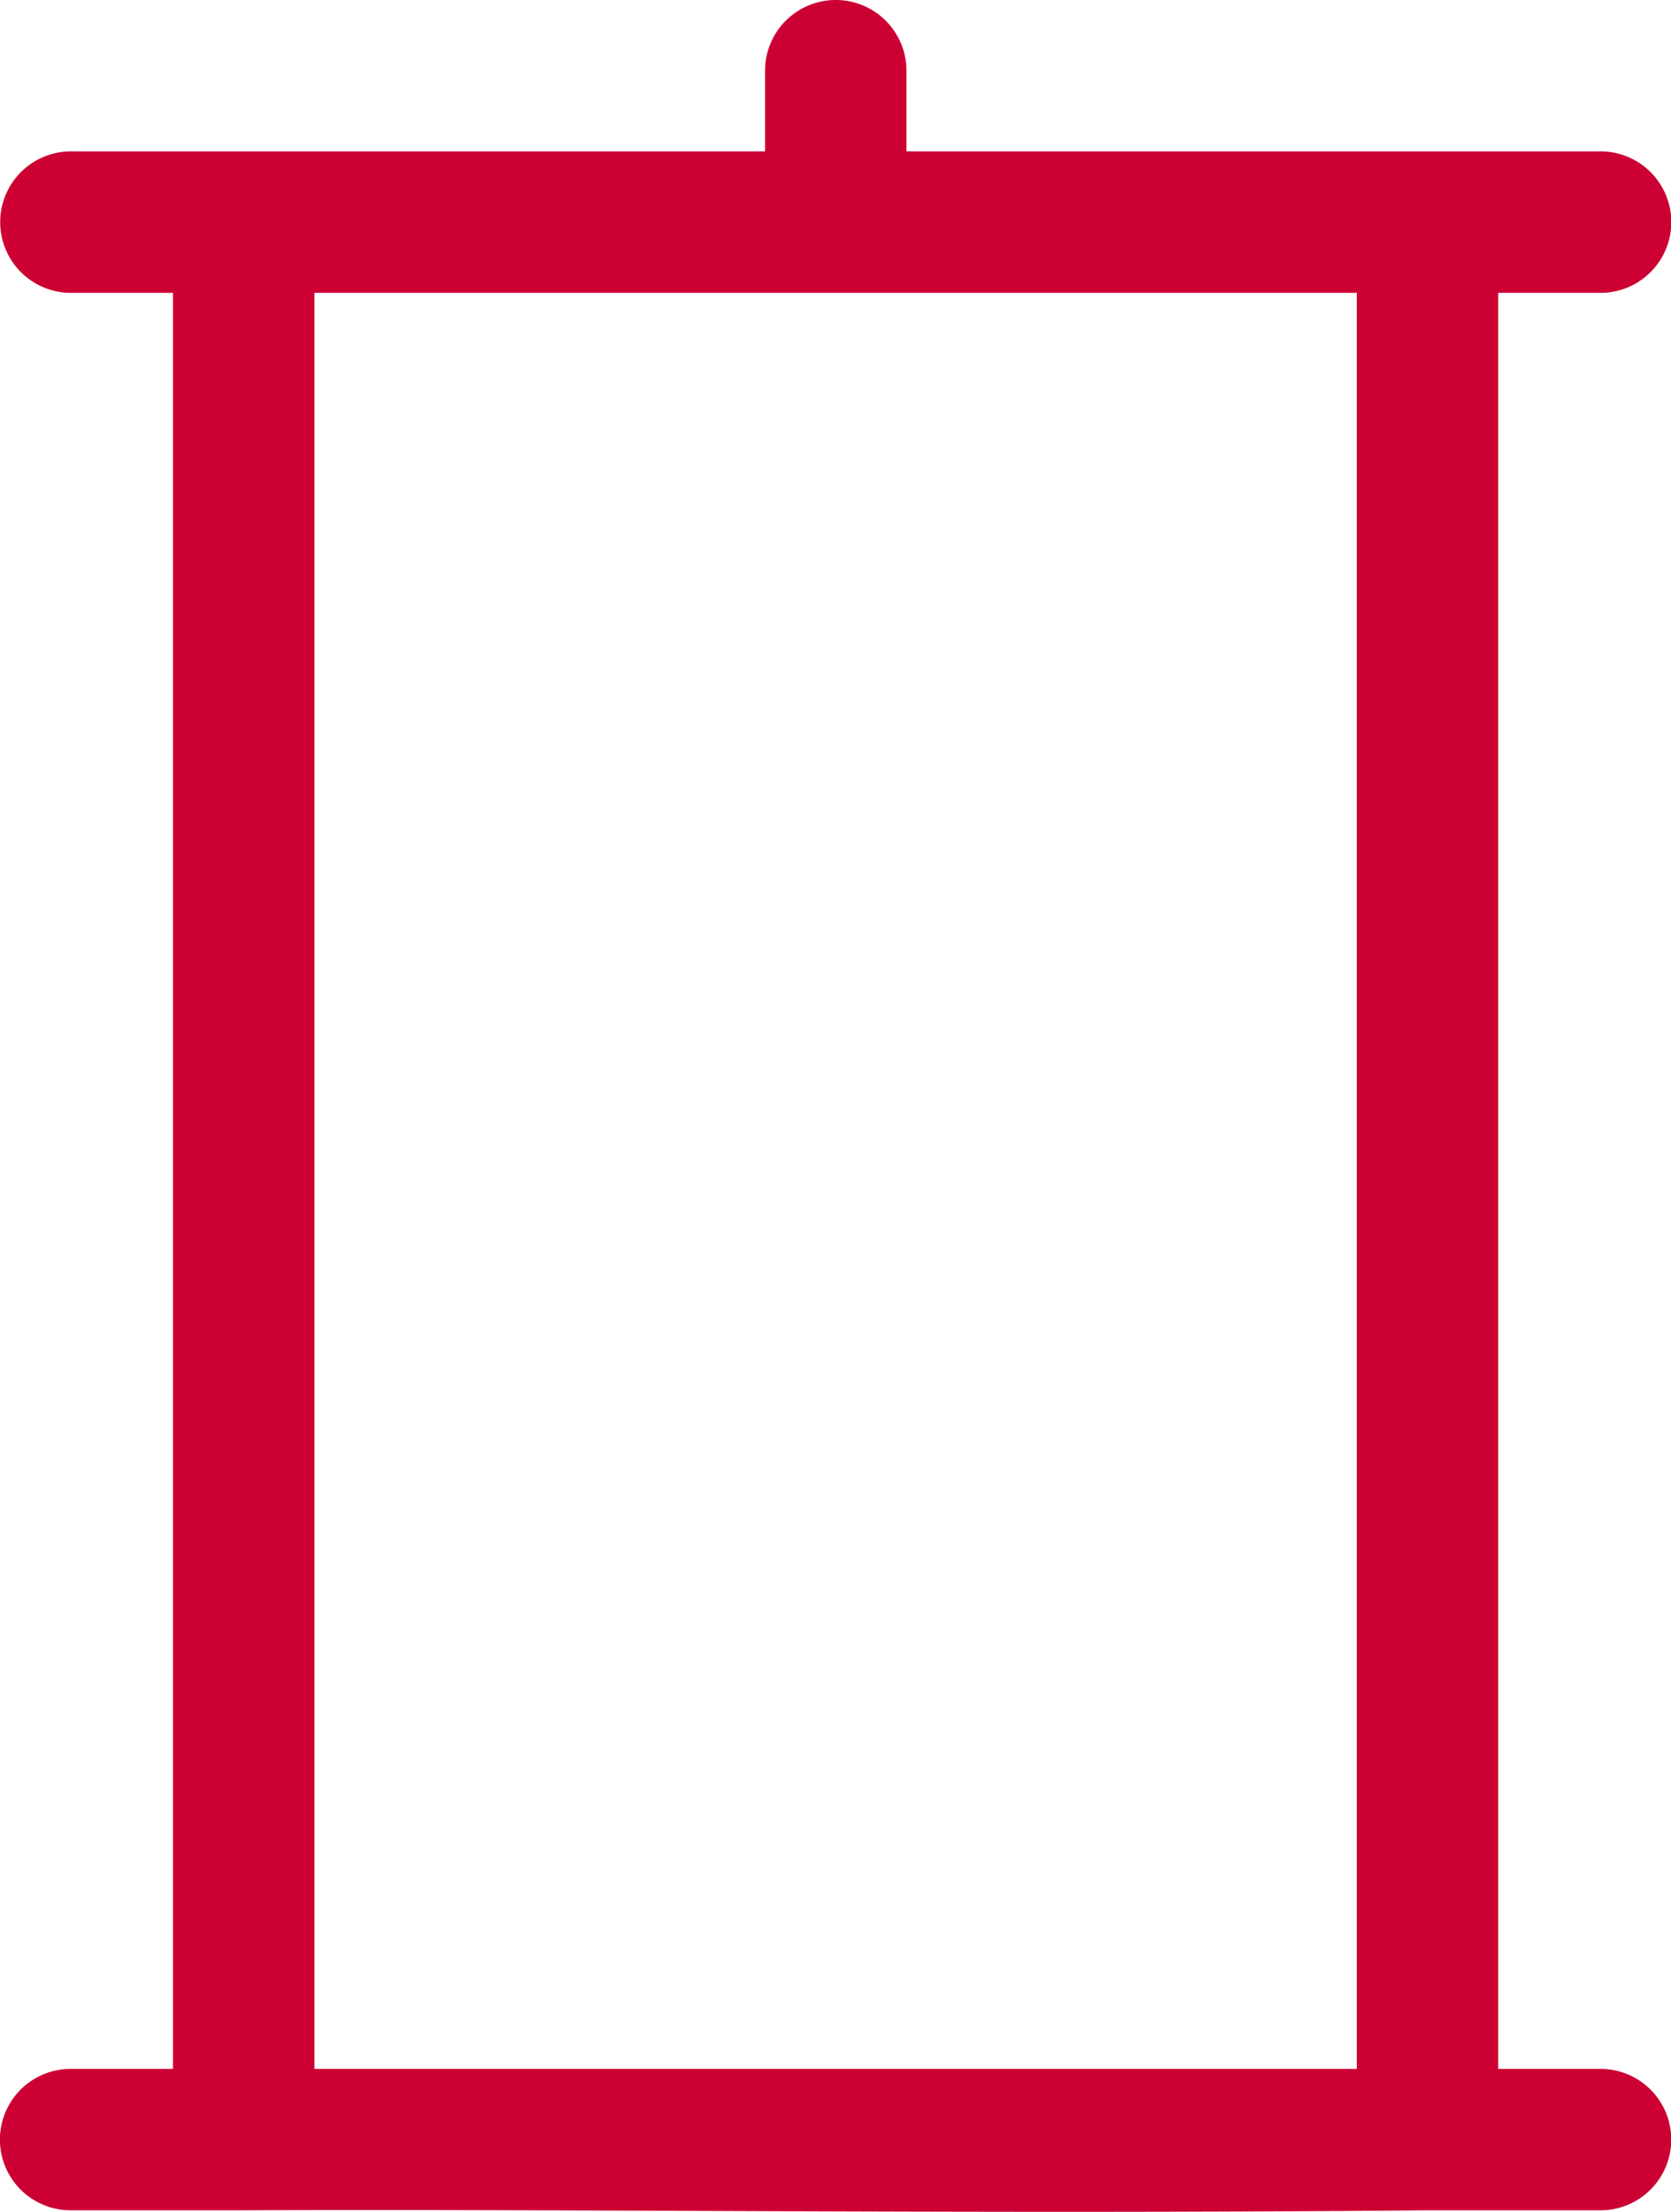
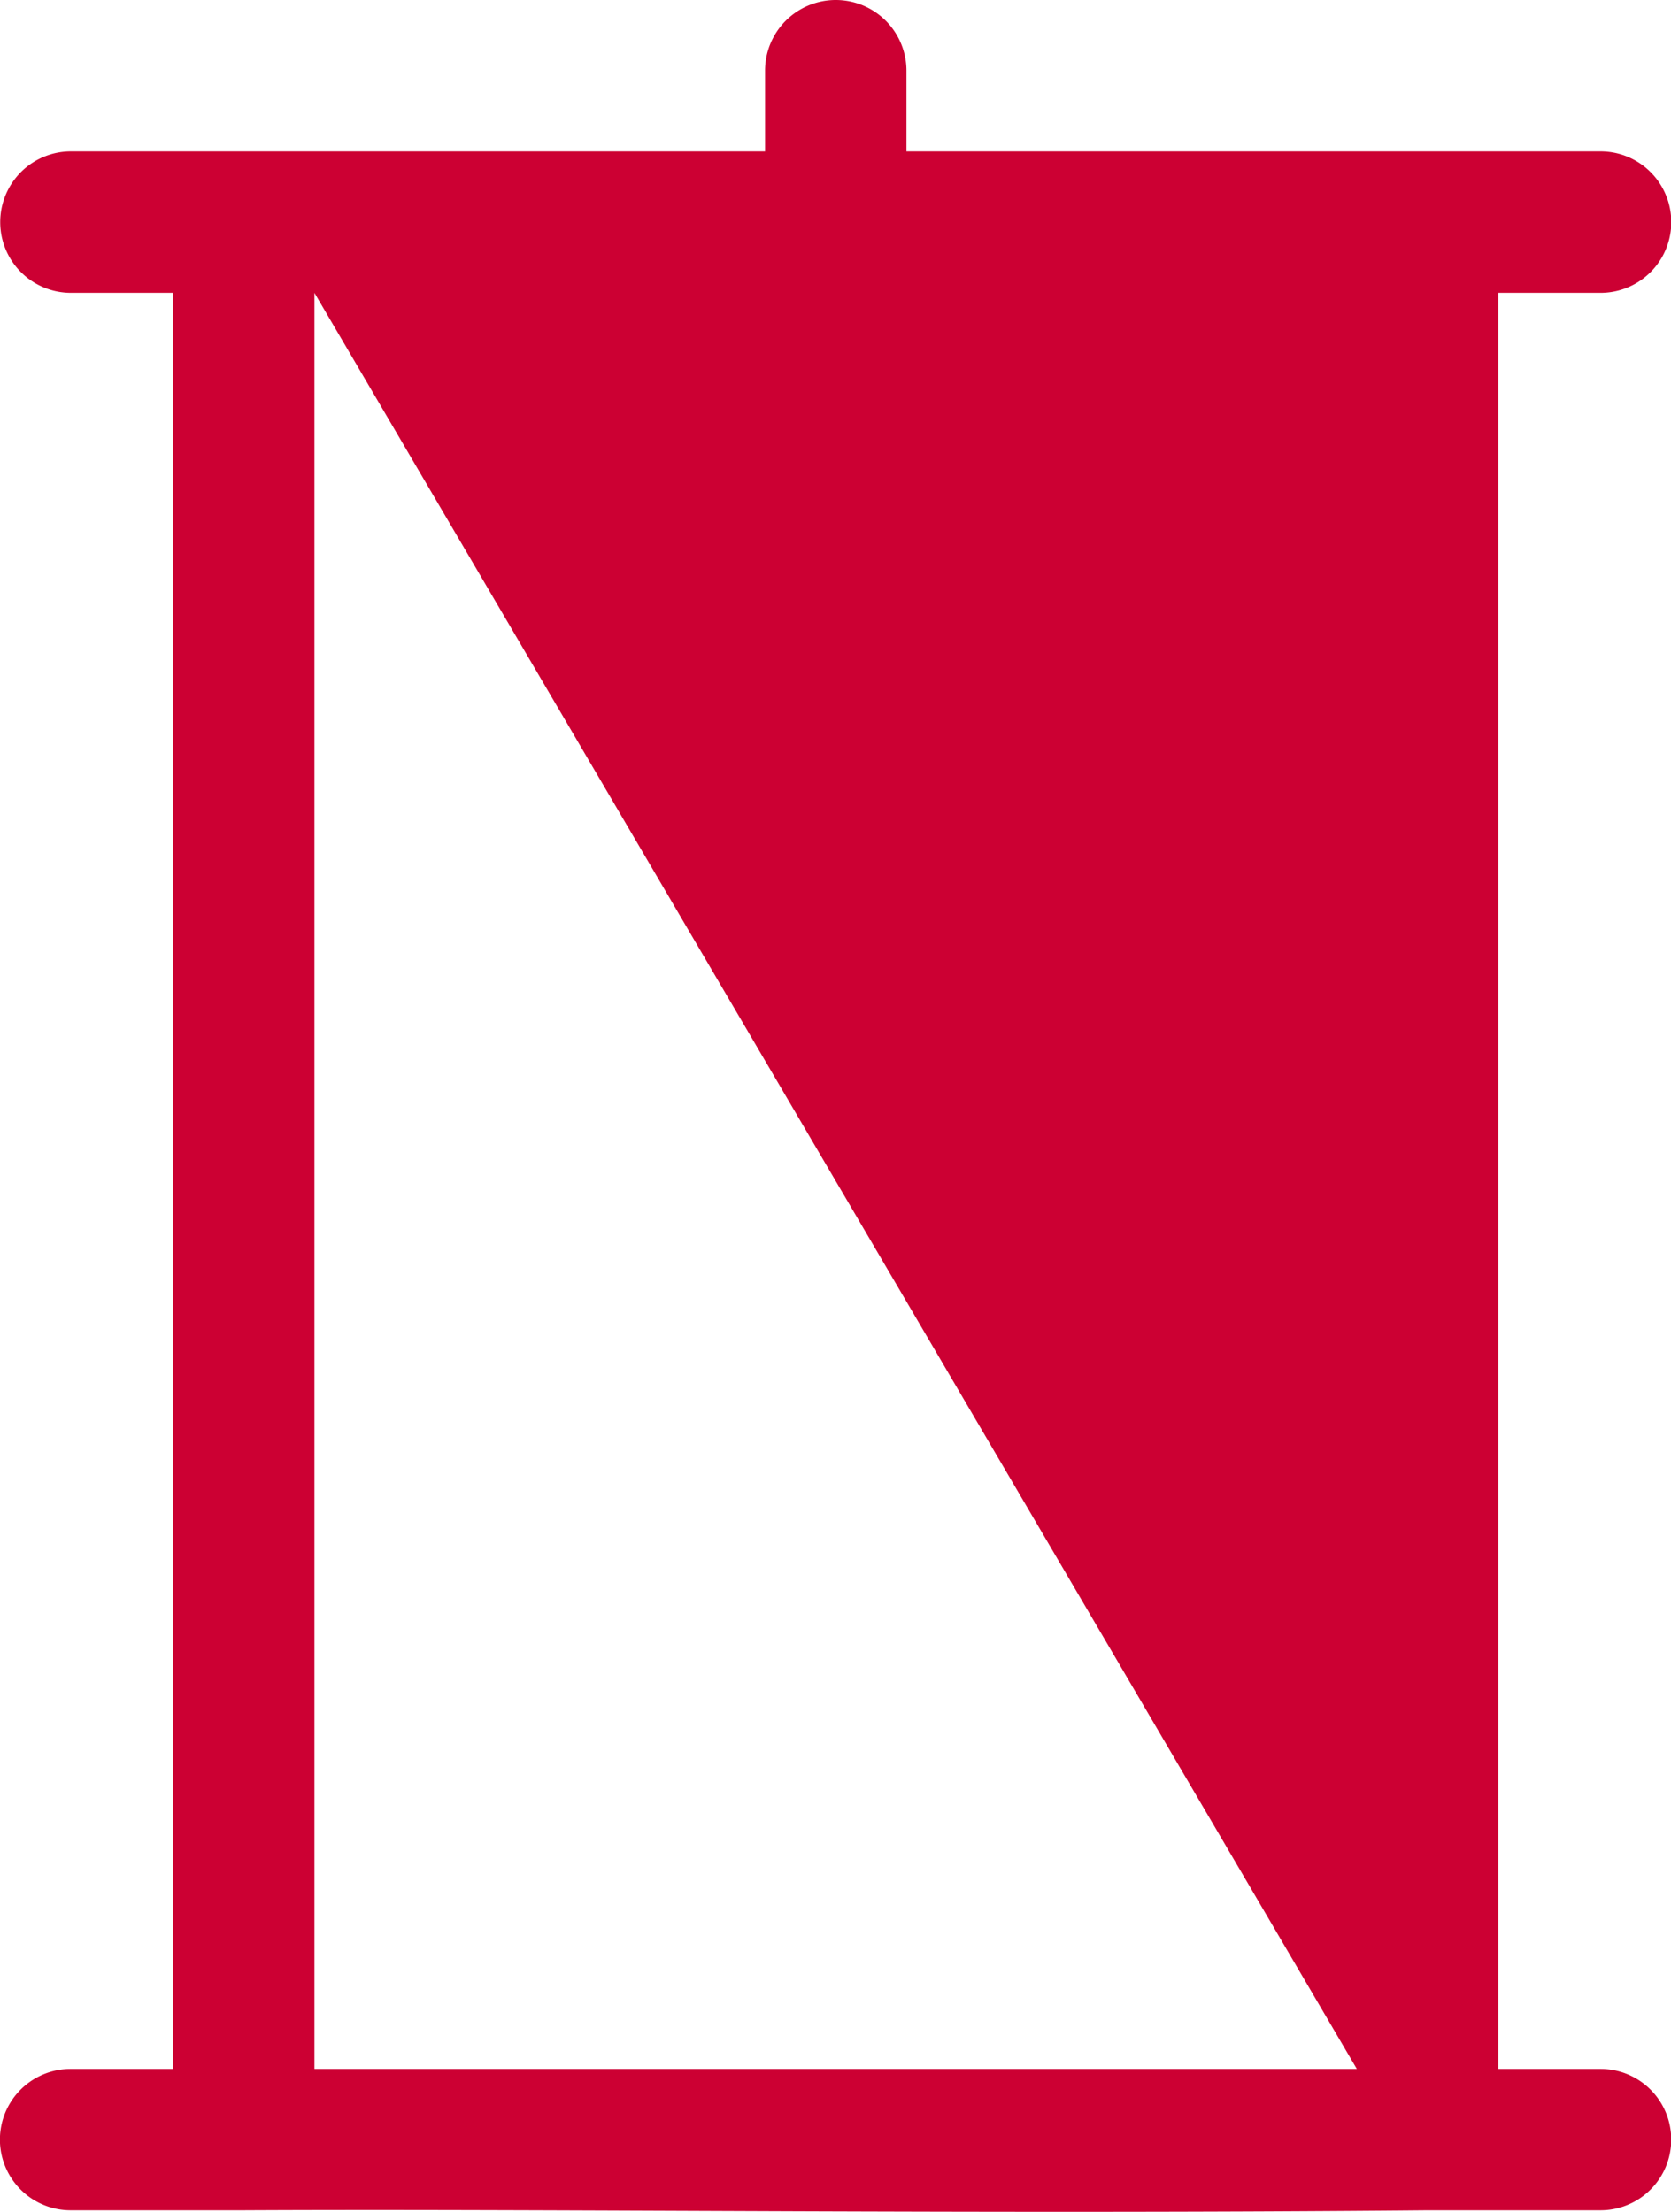
<svg xmlns="http://www.w3.org/2000/svg" width="20.184" height="26.722" viewBox="0 0 20.184 26.722">
-   <path id="Path_366" data-name="Path 366" d="M790.3,667.141H777.709V645.684H790.3Zm2.944,0h-1.236V645.684h1.236a.854.854,0,0,0,0-1.709h-8.384V643a.854.854,0,1,0-1.708,0v.975h-8.384a.854.854,0,0,0,0,1.709H776v21.457h-1.236a.854.854,0,1,0,0,1.708h2.09c3.934-.019,8.876.05,14.3,0h2.09a.854.854,0,0,0,0-1.708" transform="translate(-773.911 -642.146)" fill="#c03" />
+   <path id="Path_366" data-name="Path 366" d="M790.3,667.141H777.709V645.684Zm2.944,0h-1.236V645.684h1.236a.854.854,0,0,0,0-1.709h-8.384V643a.854.854,0,1,0-1.708,0v.975h-8.384a.854.854,0,0,0,0,1.709H776v21.457h-1.236a.854.854,0,1,0,0,1.708h2.09c3.934-.019,8.876.05,14.3,0h2.09a.854.854,0,0,0,0-1.708" transform="translate(-773.911 -642.146)" fill="#c03" />
</svg>